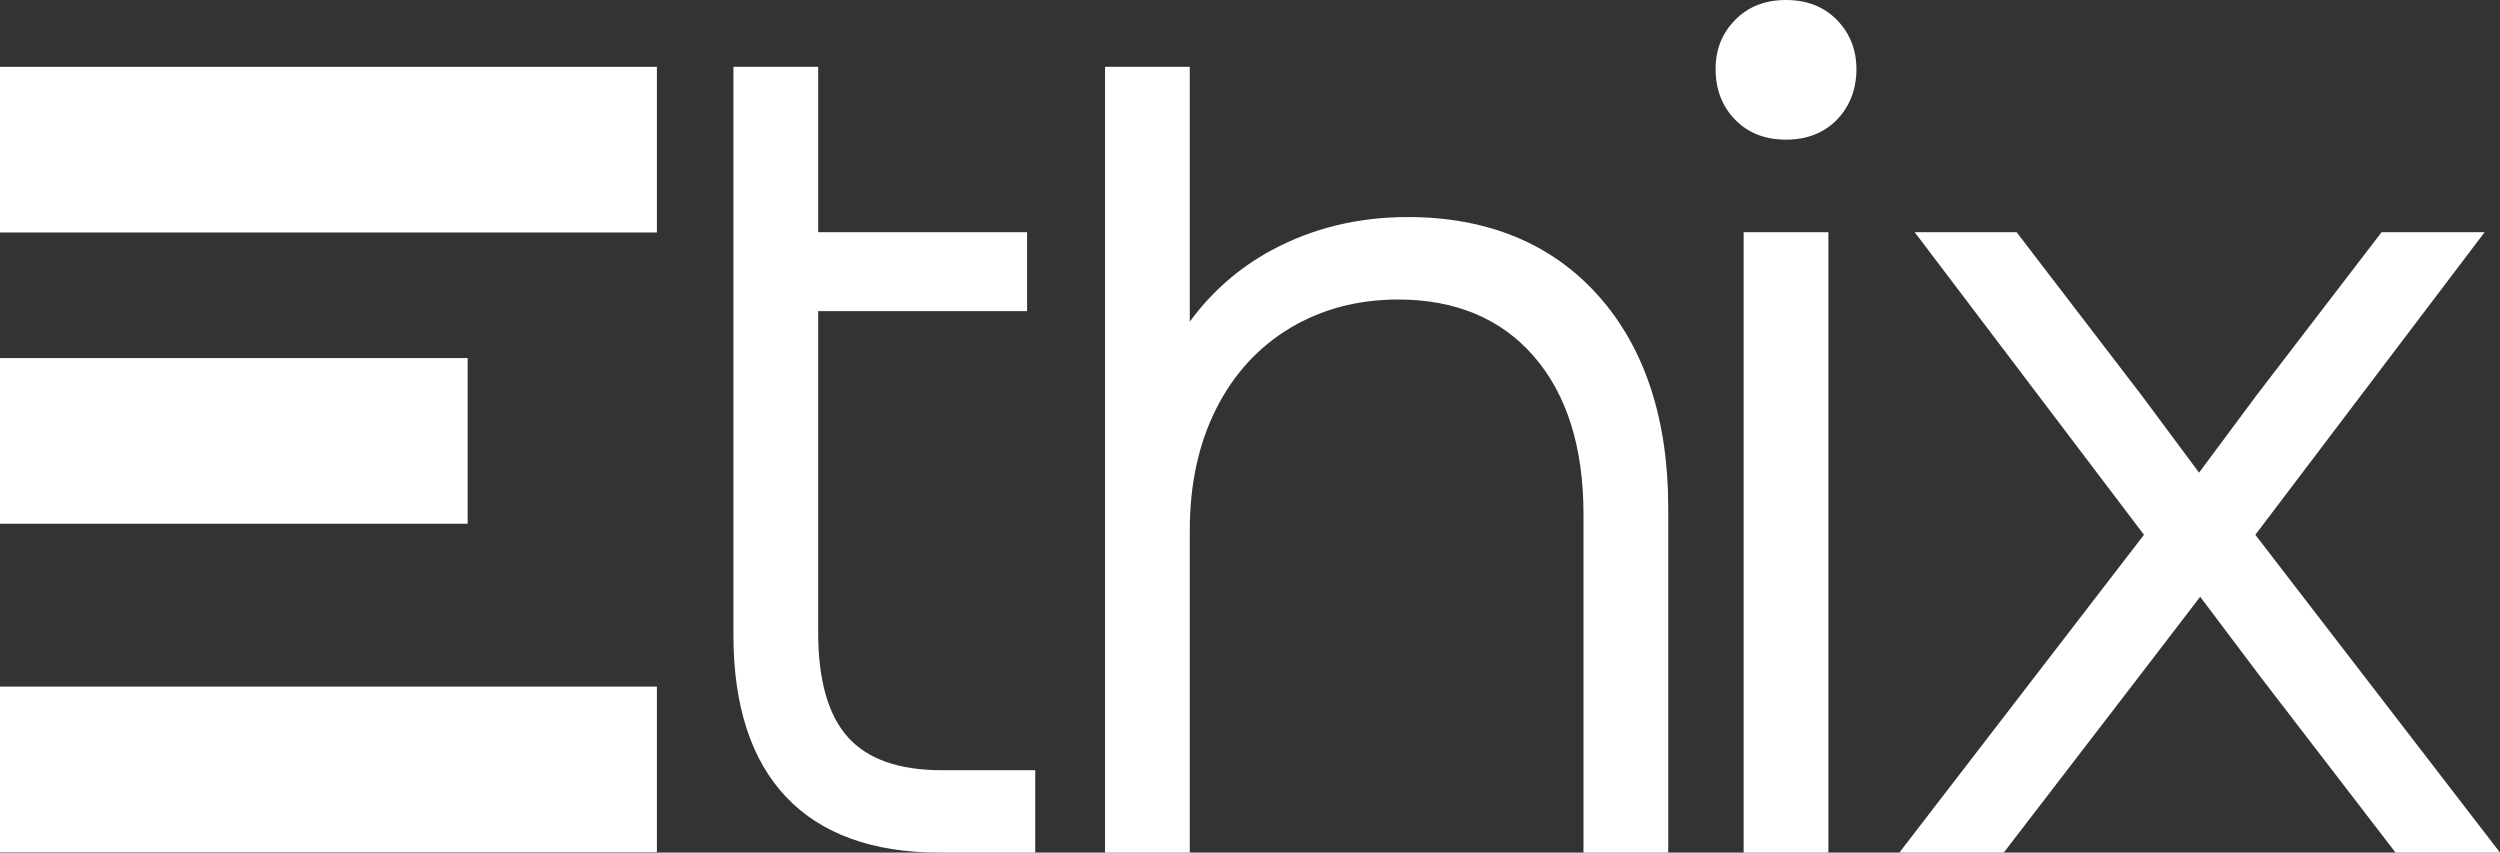
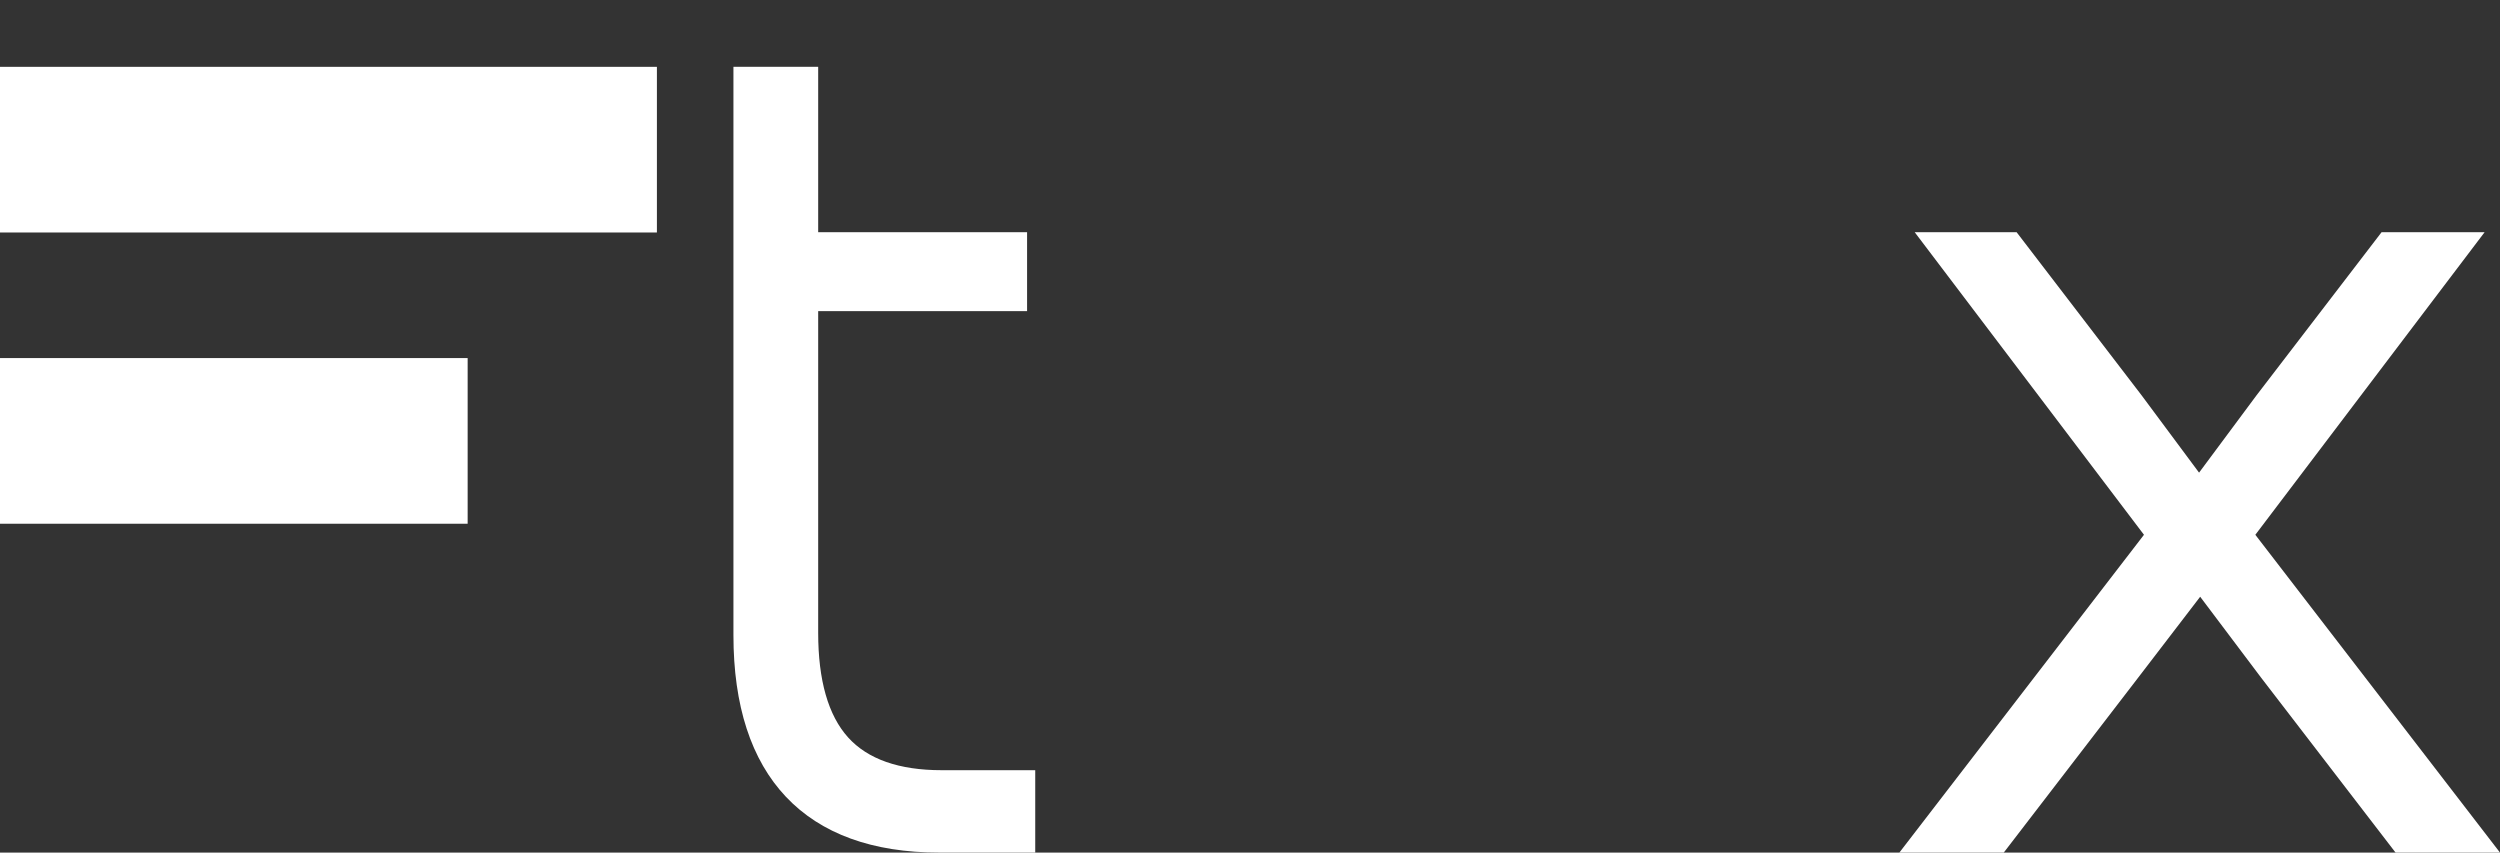
<svg xmlns="http://www.w3.org/2000/svg" id="uuid-89172ac4-7d8d-4509-8baf-52a14b5115a8" data-name="Layer 1" viewBox="0 0 404.74 138.03">
  <rect x="0" y="0" width="404.74" height="138.03" fill="#333333" stroke="none" />
  <g id="uuid-e4a2424f-cec9-4506-91e8-a6e986ea5458" data-name="Horizontal_White">
    <g>
-       <rect y="111.16" width="106.35" height="26.82" fill="#fff" />
      <rect y="57.97" width="75.71" height="26.82" fill="#fff" />
      <rect y="10.82" width="106.35" height="26.82" fill="#fff" />
    </g>
    <g>
      <path d="M137.3,119.38c-3.21-3.56-4.84-9.25-4.84-16.93v-52.08h33.82v-12.78h-33.82V10.82h-13.72v92.01c0,11.4,2.86,20.2,8.5,26.17,5.66,5.99,14.01,9.03,24.81,9.03h15.55v-13.34h-15.17c-6.87,0-11.95-1.78-15.13-5.31Z" fill="#fff" />
-       <path d="M227.88,35.14c-8,0-15.4,1.8-22,5.36-5.26,2.84-9.71,6.72-13.26,11.58V10.82h-13.72v127.21h13.72v-52.2c0-7.43,1.44-14.05,4.29-19.68,2.82-5.59,6.84-9.98,11.95-13.04,5.11-3.07,11-4.62,17.52-4.62,9.23,0,16.61,3.08,21.91,9.16,5.35,6.14,8.07,14.73,8.07,25.54v54.84h13.72v-55.79c0-14.39-3.8-25.94-11.31-34.36-7.55-8.45-17.94-12.74-30.88-12.74Z" fill="#fff" />
-       <path d="M297.42,3.26c2.08,2.15,3.13,4.82,3.13,7.95s-1.05,5.99-3.13,8.14c-2.09,2.16-4.87,3.26-8.27,3.26s-6.18-1.1-8.27-3.26c-2.07-2.14-3.13-4.88-3.13-8.14s1.05-5.8,3.13-7.95c2.09-2.16,4.87-3.26,8.27-3.26s6.18,1.1,8.27,3.26ZM282.29,138.03h13.72V37.59h-13.72v100.43Z" fill="#fff" />
      <polygon points="365.13 86.58 402.25 37.59 385.57 37.59 365.3 64.03 356.02 76.52 346.73 64.02 326.48 37.59 309.98 37.59 347.1 86.58 307.5 138.03 324.4 138.03 346.16 109.71 356.2 96.61 366.07 109.72 387.83 138.03 404.74 138.03 365.13 86.58" fill="#fff" />
    </g>
  </g>
</svg>